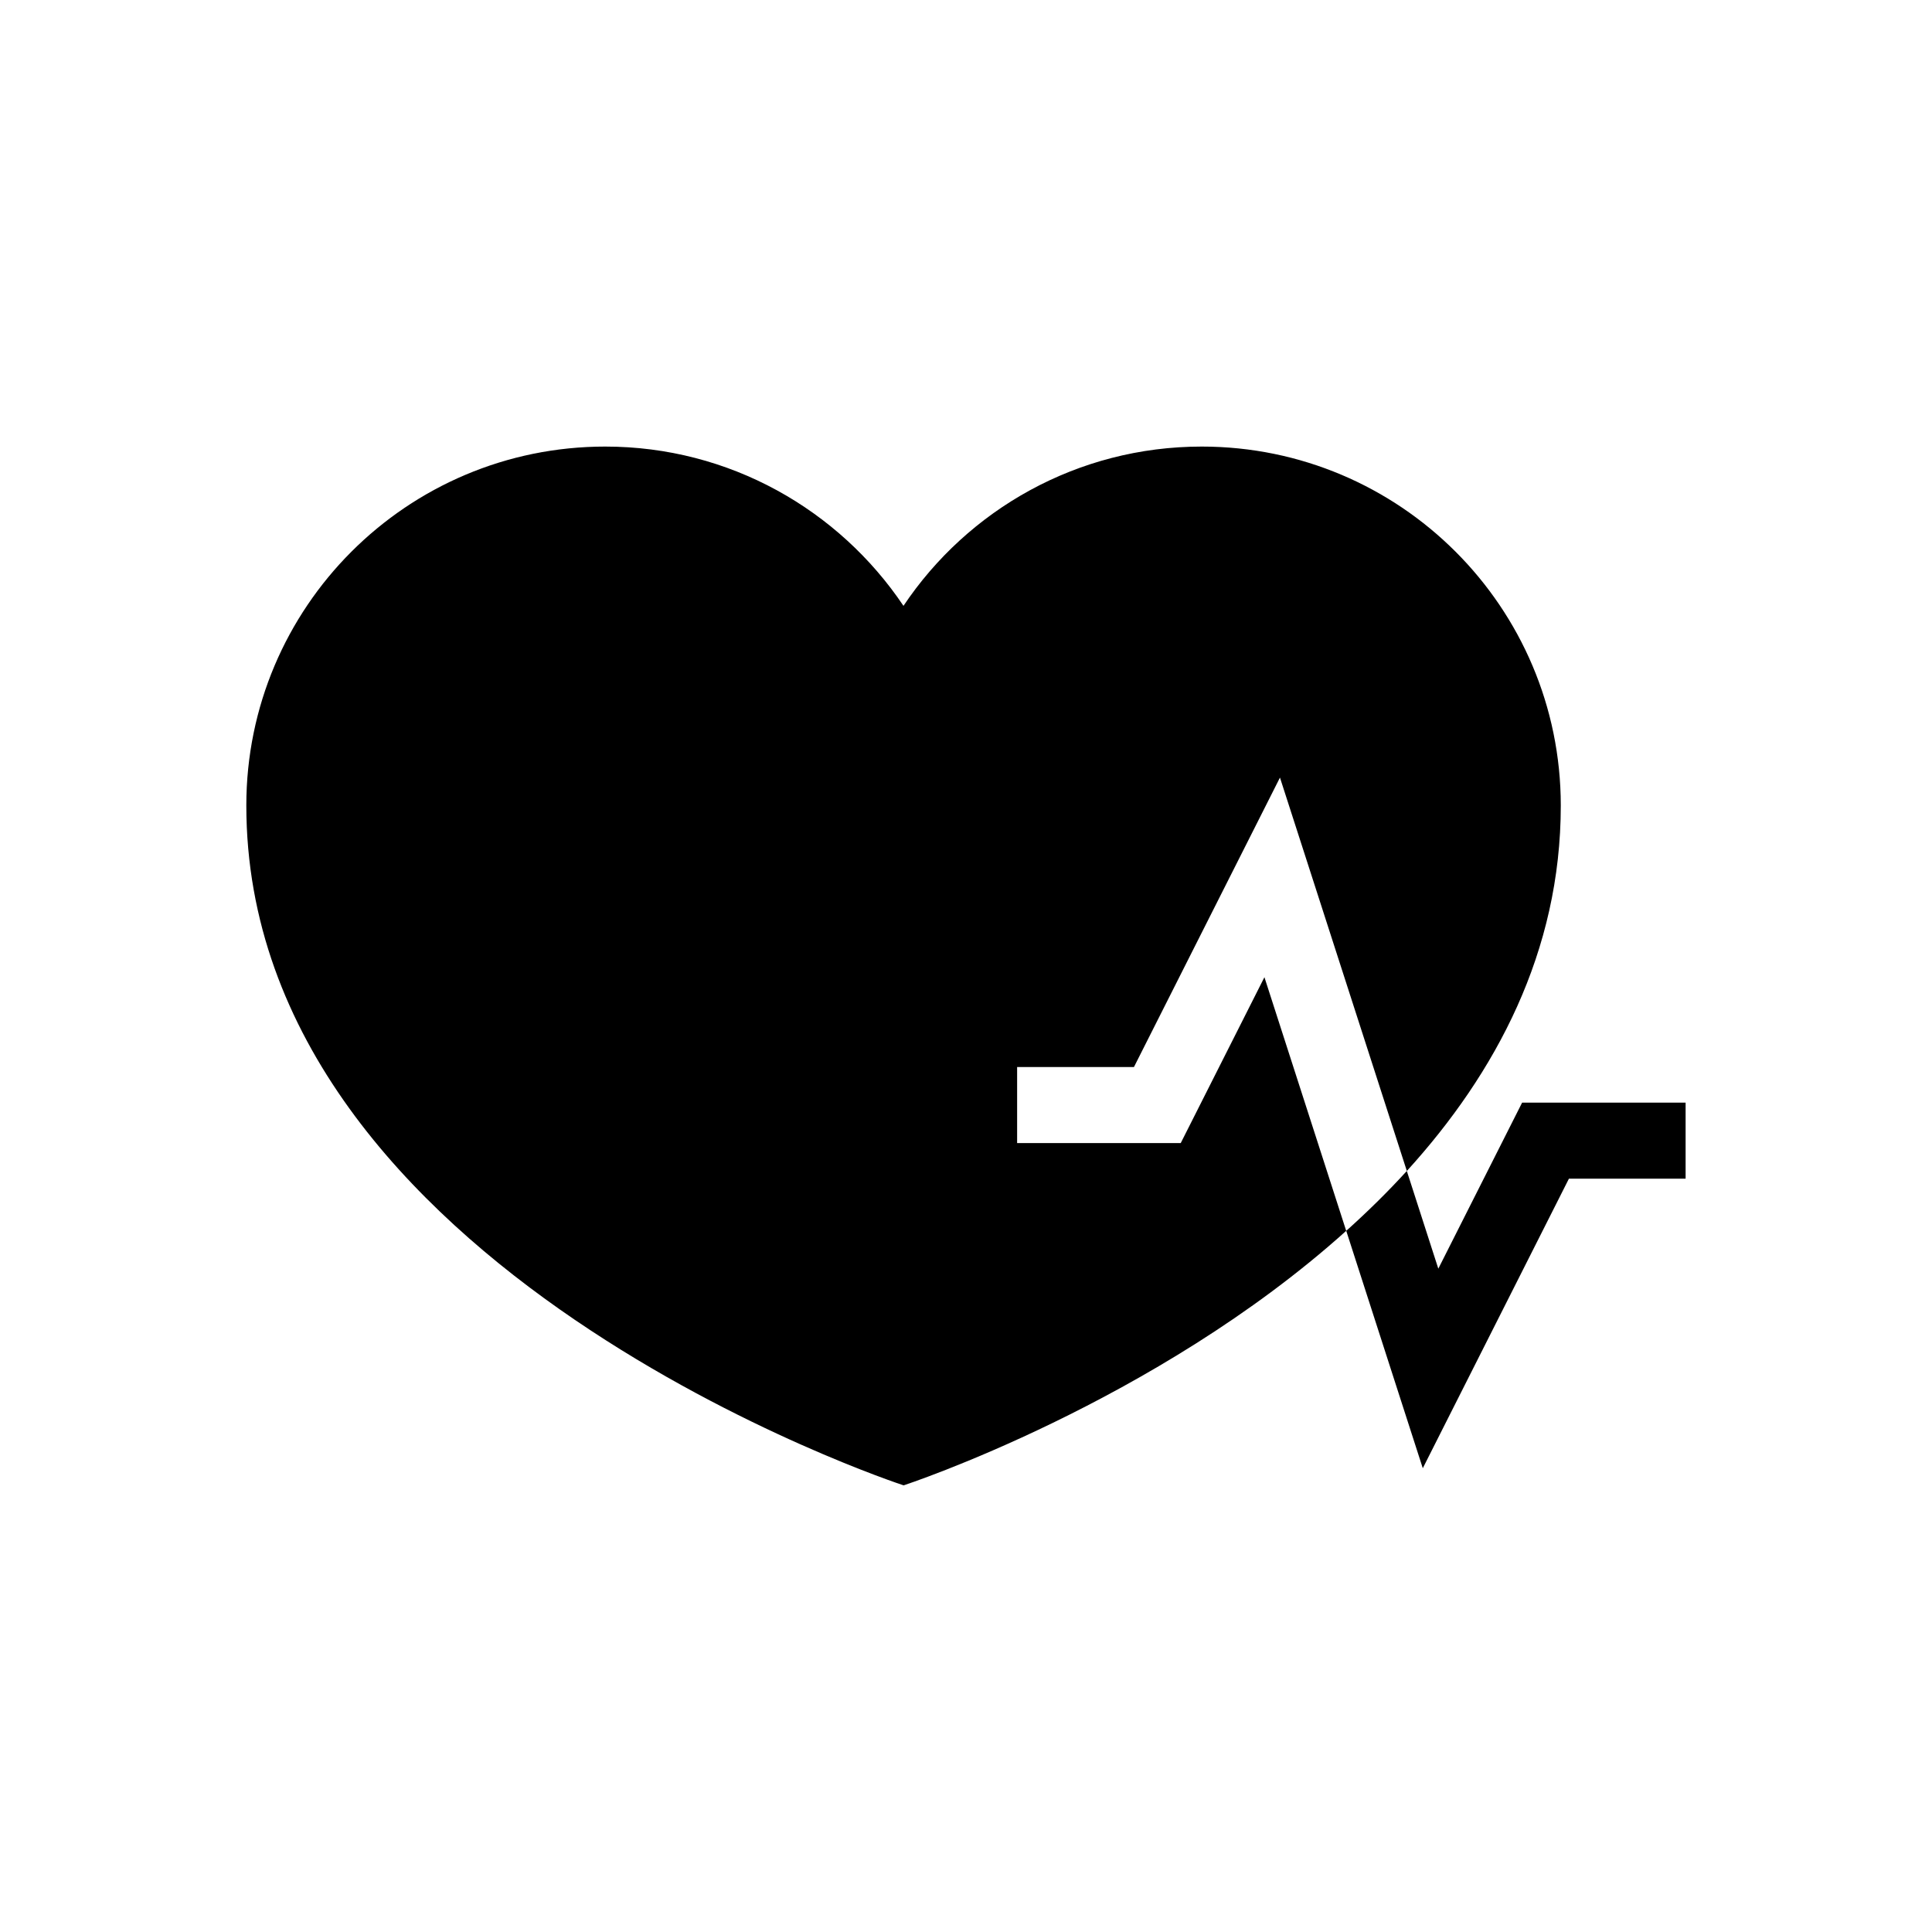
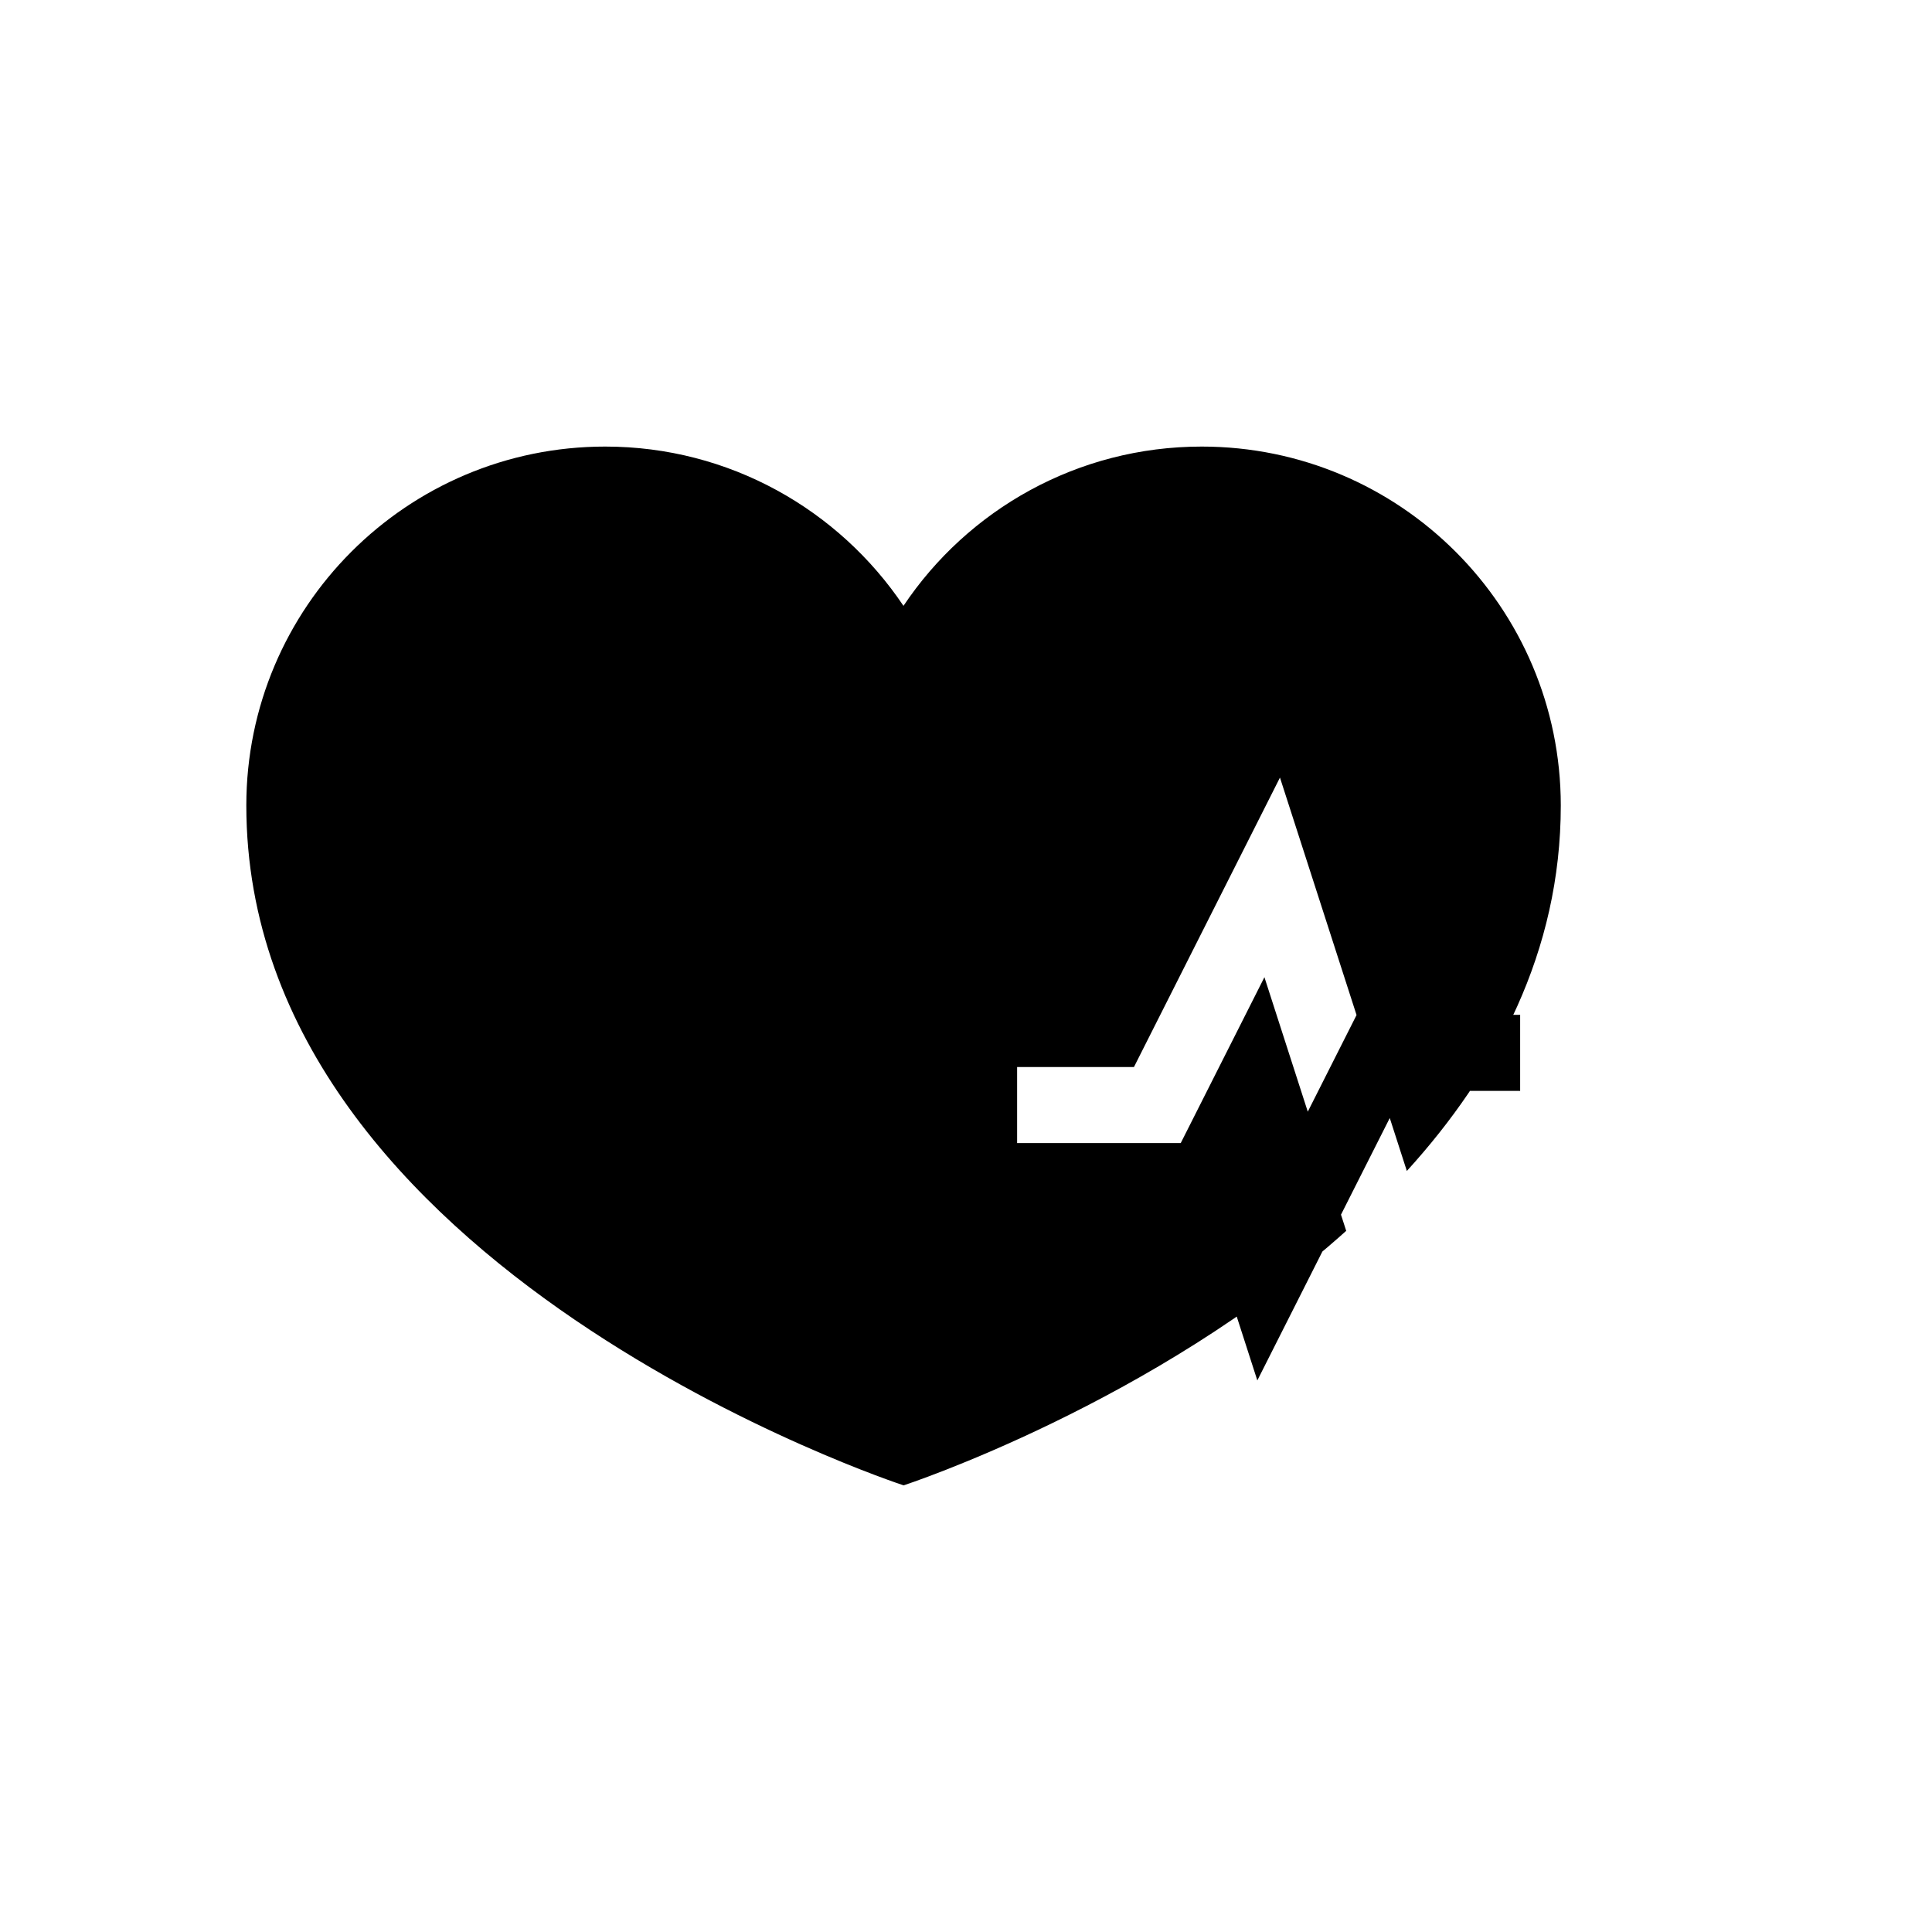
<svg xmlns="http://www.w3.org/2000/svg" fill="#000000" width="800px" height="800px" version="1.1" viewBox="144 144 512 512">
-   <path d="m456.91 446.92h-43.363v-20.152h30.965l38.691-76.699 33.625 104.25c23.59-25.926 40.797-58.109 40.797-96.863-0.023-52.531-42.621-95.109-95.156-95.109-32.934 0-61.984 16.738-79.039 42.211-17.086-25.434-46.098-42.211-79.039-42.211-52.547 0-95.113 42.586-95.113 95.109 0 123.32 174.19 180.18 174.19 180.18 0 0.004 66.484-21.75 117.29-67.449l-21.672-67.215zm43.848 23.266 0.012 0.02c0.246-0.227 0.484-0.473 0.734-0.691-0.25 0.219-0.496 0.445-0.746 0.672zm46.609-33.961-22.199 43.984-8.348-25.891c-5.082 5.586-10.48 10.863-16.051 15.871l20.285 62.906 38.723-76.727h30.926v-20.152h-43.336z" />
+   <path d="m456.91 446.92h-43.363v-20.152h30.965l38.691-76.699 33.625 104.25c23.59-25.926 40.797-58.109 40.797-96.863-0.023-52.531-42.621-95.109-95.156-95.109-32.934 0-61.984 16.738-79.039 42.211-17.086-25.434-46.098-42.211-79.039-42.211-52.547 0-95.113 42.586-95.113 95.109 0 123.32 174.19 180.18 174.19 180.18 0 0.004 66.484-21.75 117.29-67.449l-21.672-67.215zc0.246-0.227 0.484-0.473 0.734-0.691-0.25 0.219-0.496 0.445-0.746 0.672zm46.609-33.961-22.199 43.984-8.348-25.891c-5.082 5.586-10.48 10.863-16.051 15.871l20.285 62.906 38.723-76.727h30.926v-20.152h-43.336z" />
</svg>